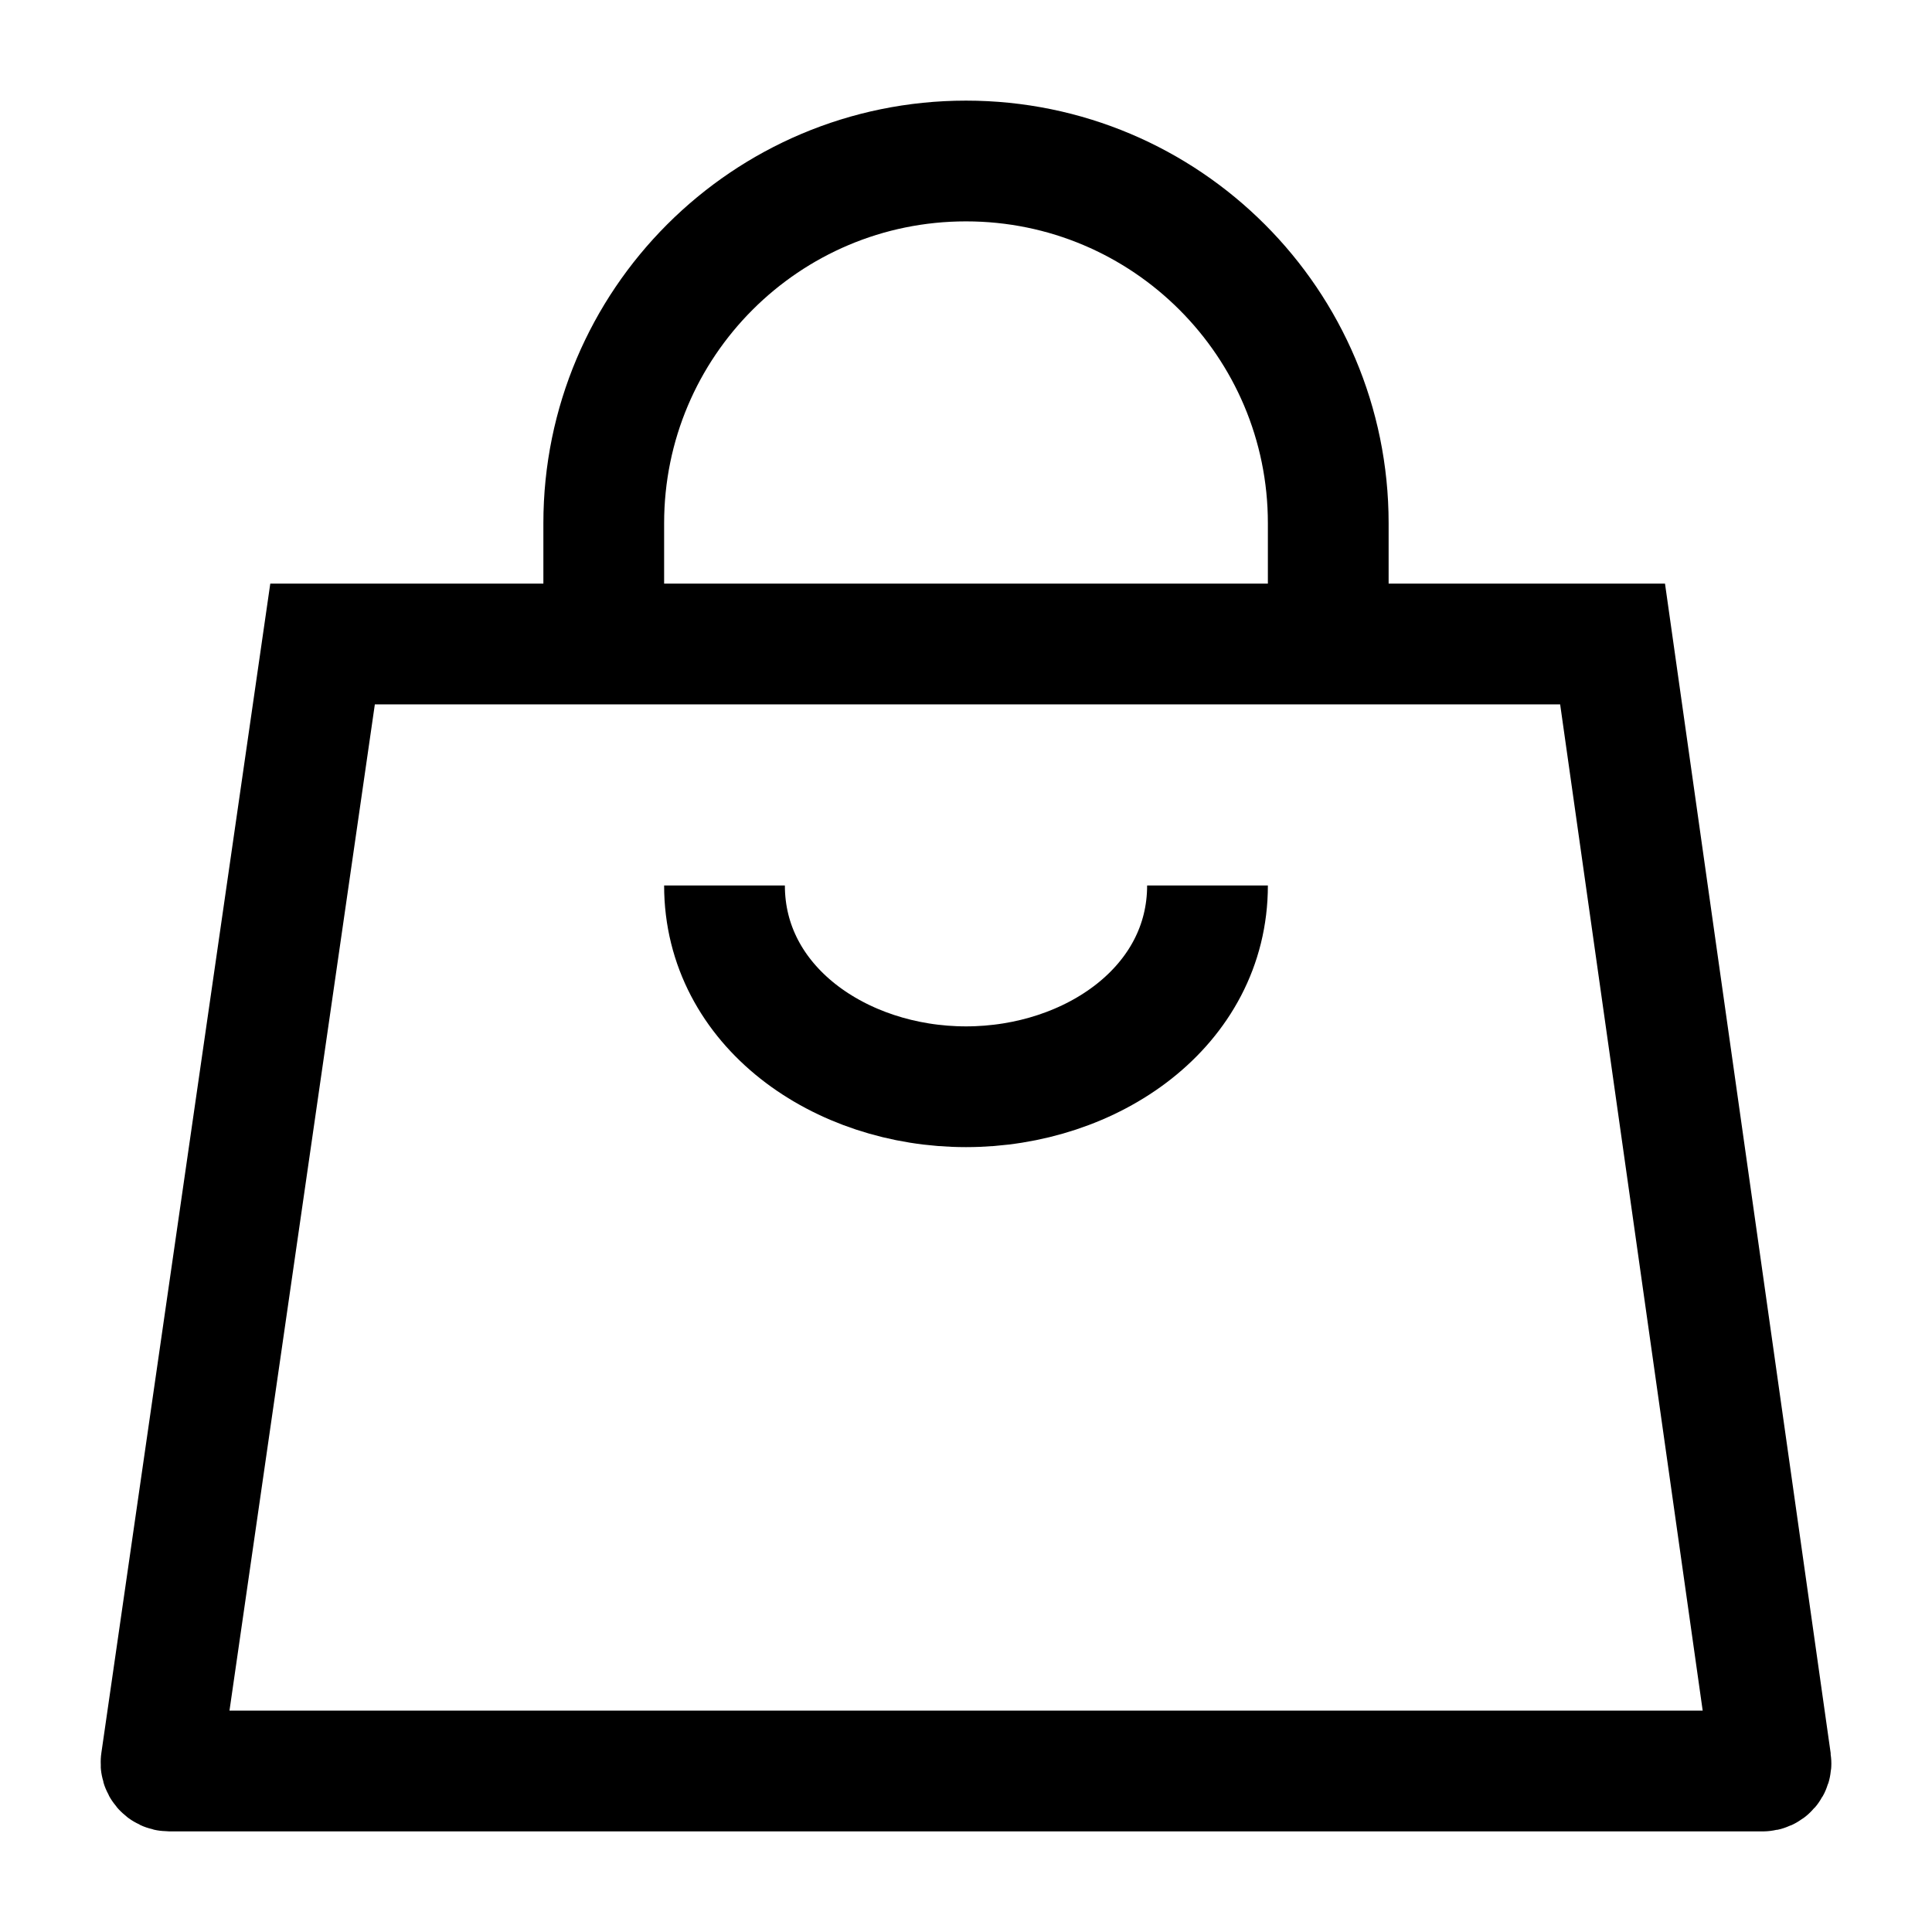
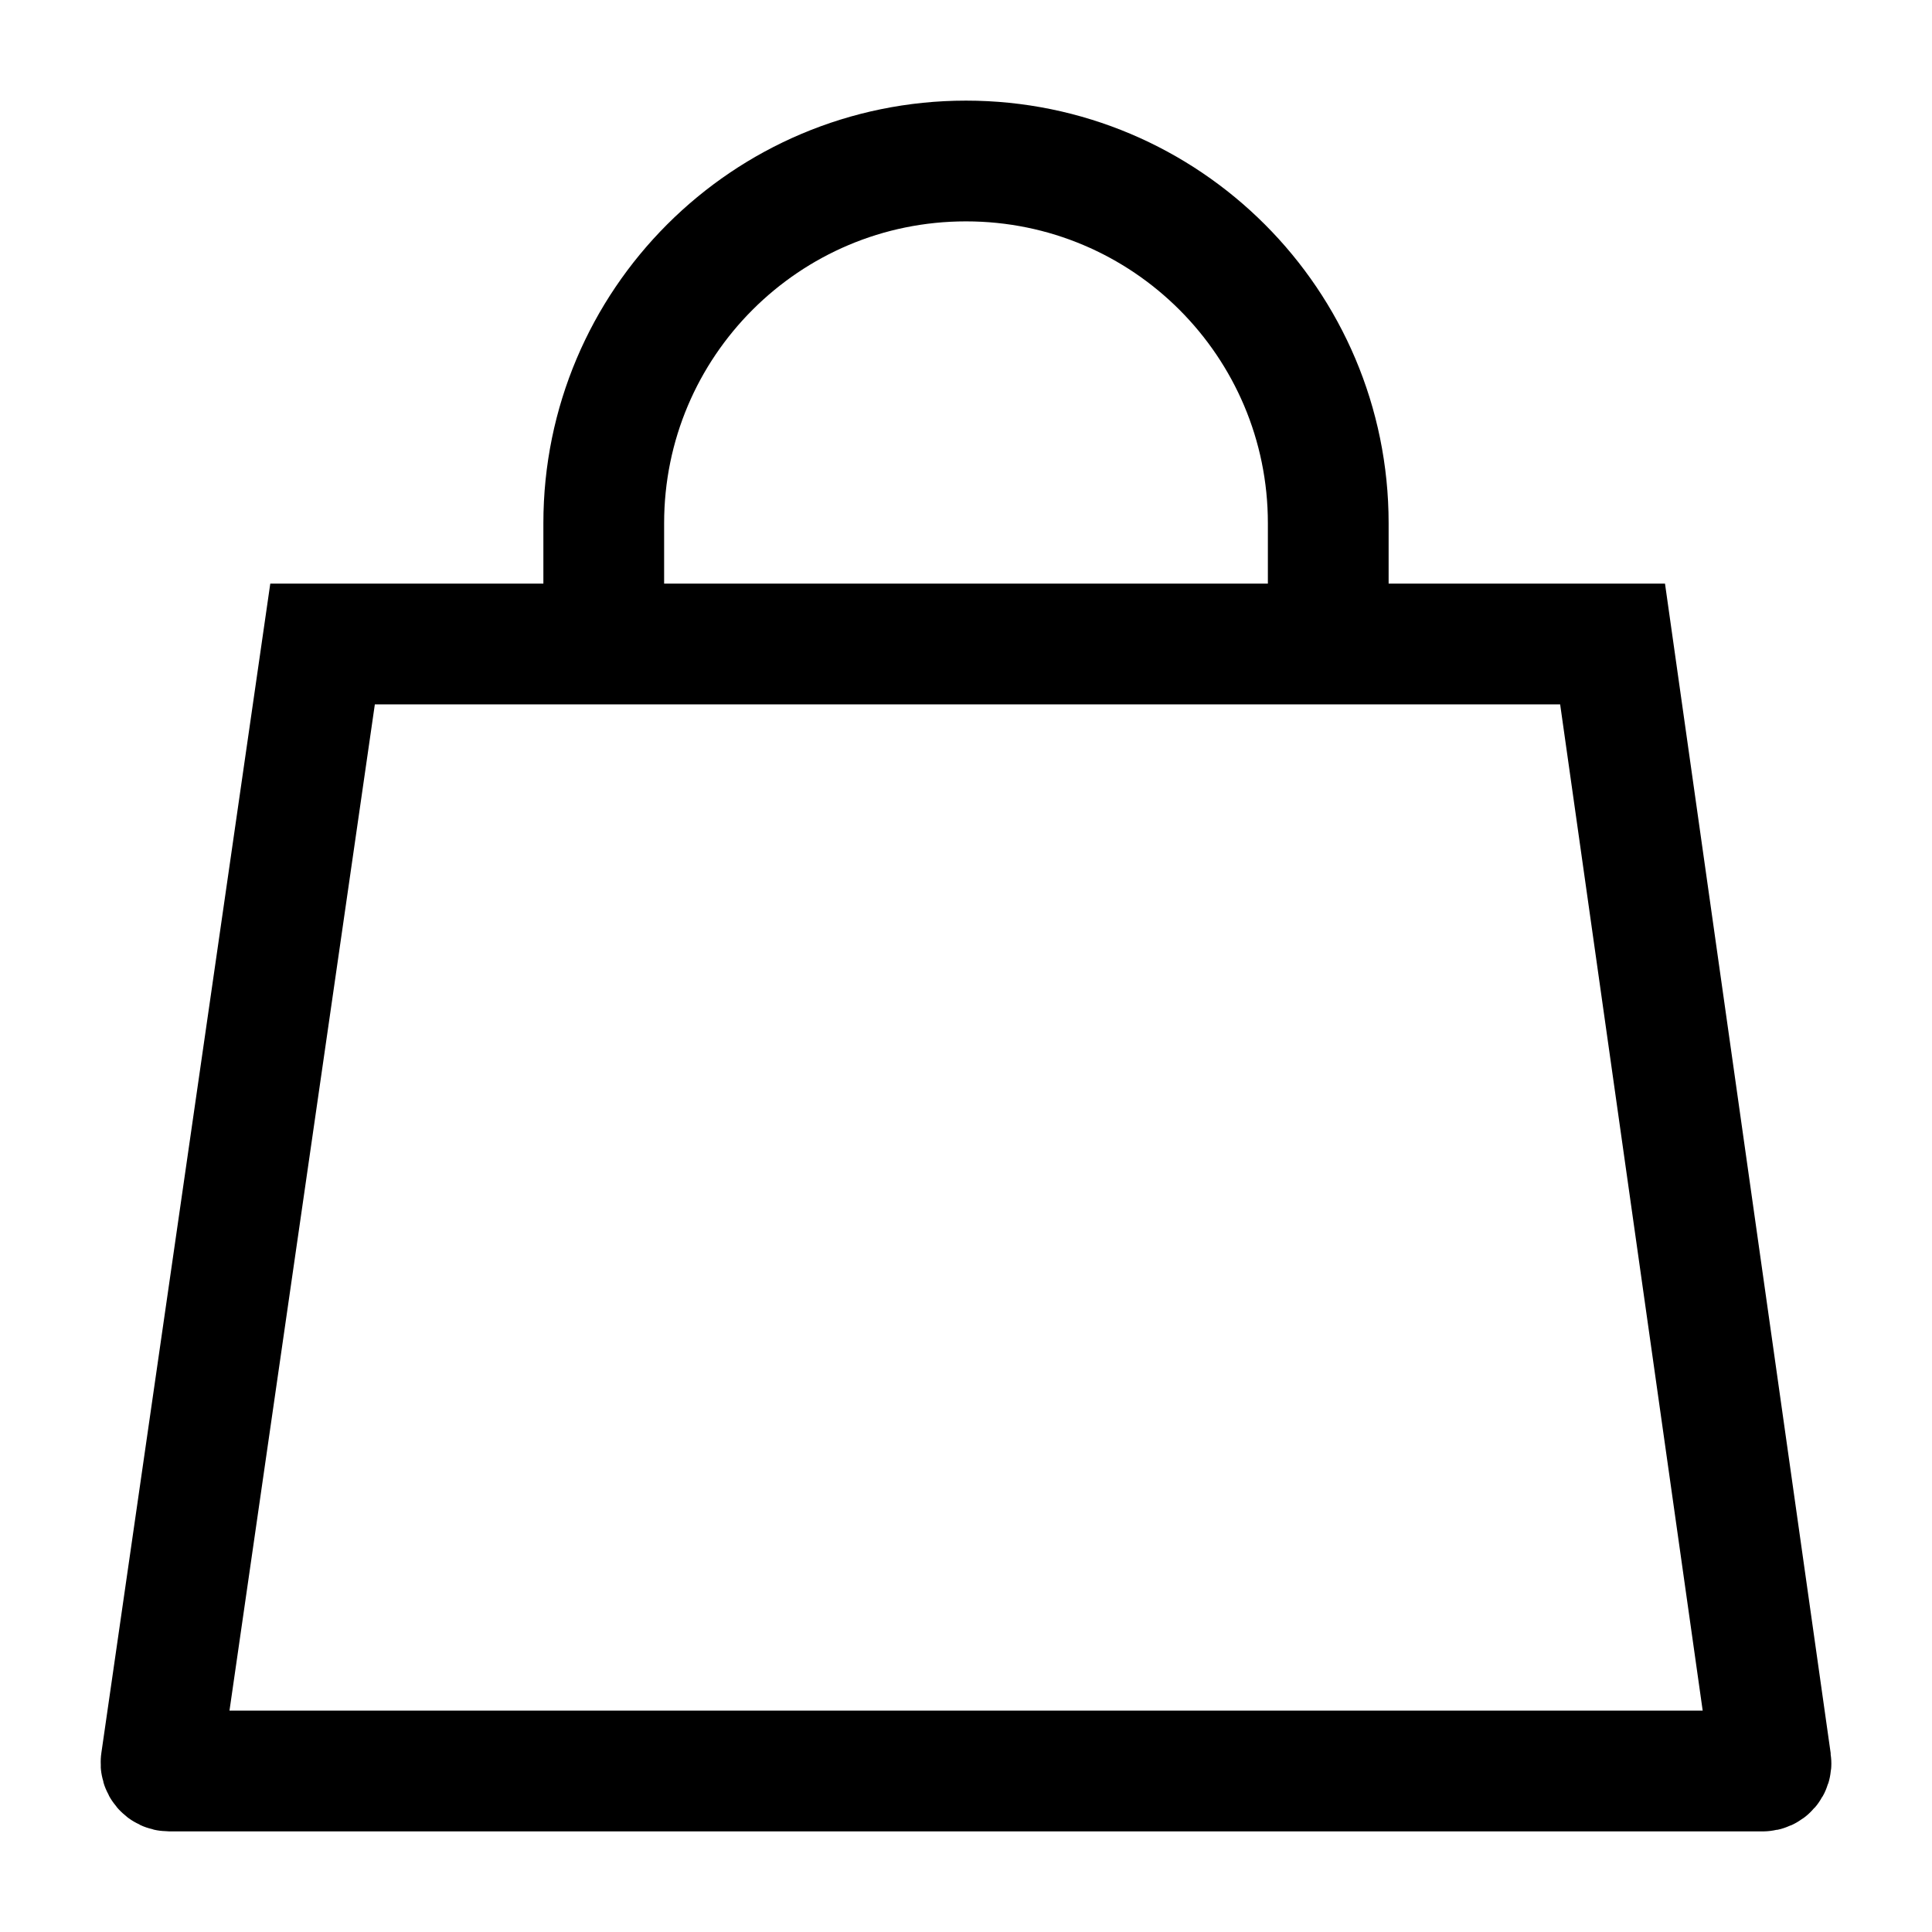
<svg xmlns="http://www.w3.org/2000/svg" viewBox="0 0 24 24" width="48" height="48" color="#000000" fill="none">
  <path d="M7.5 8V6.5C7.5 4.015 9.515 2 12 2C14.485 2 16.5 4.015 16.5 6.5V8" stroke="currentColor" stroke-width="1.5" />
-   <path d="M15 11C15 12.5 13.566 13.5 12 13.5C10.434 13.5 9 12.5 9 11" stroke="currentColor" stroke-width="1.5" />
  <path d="M20.032 8H4.007L2.001 21.886C1.992 21.946 2.039 22 2.1 22H21.9C21.961 22 22.008 21.946 21.999 21.886L20.032 8Z" stroke="currentColor" stroke-width="1.5" />
</svg>